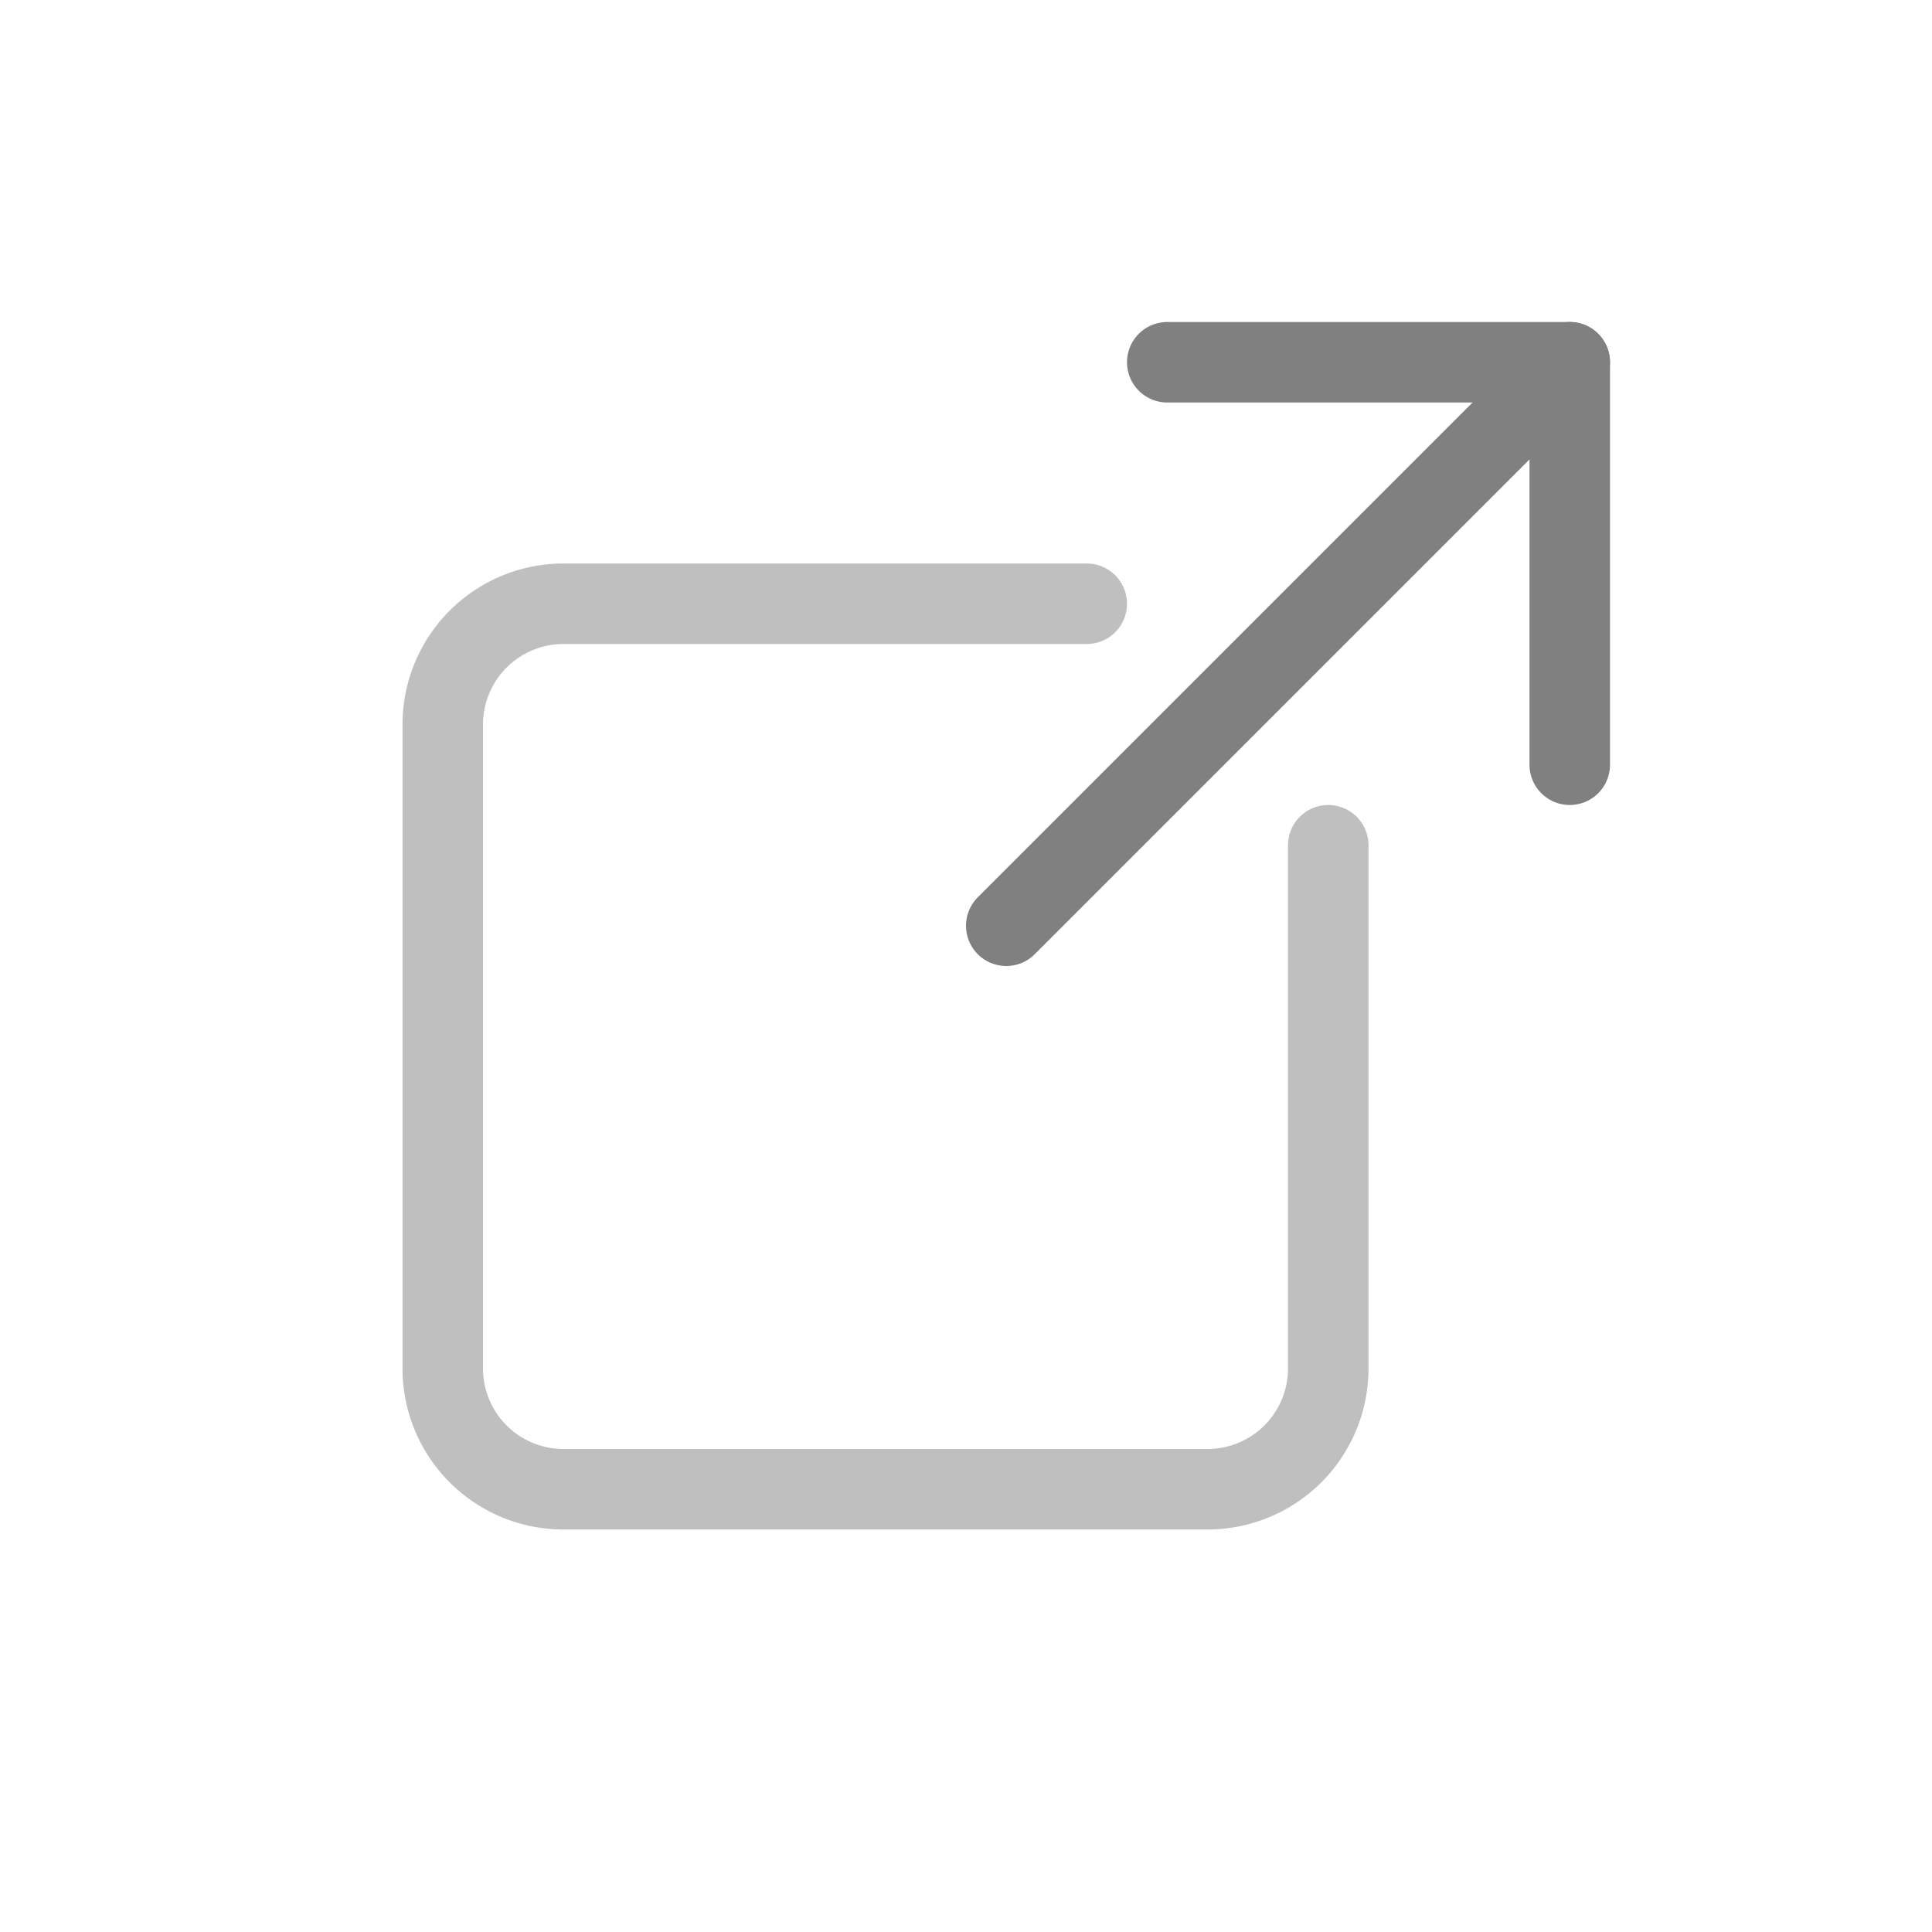
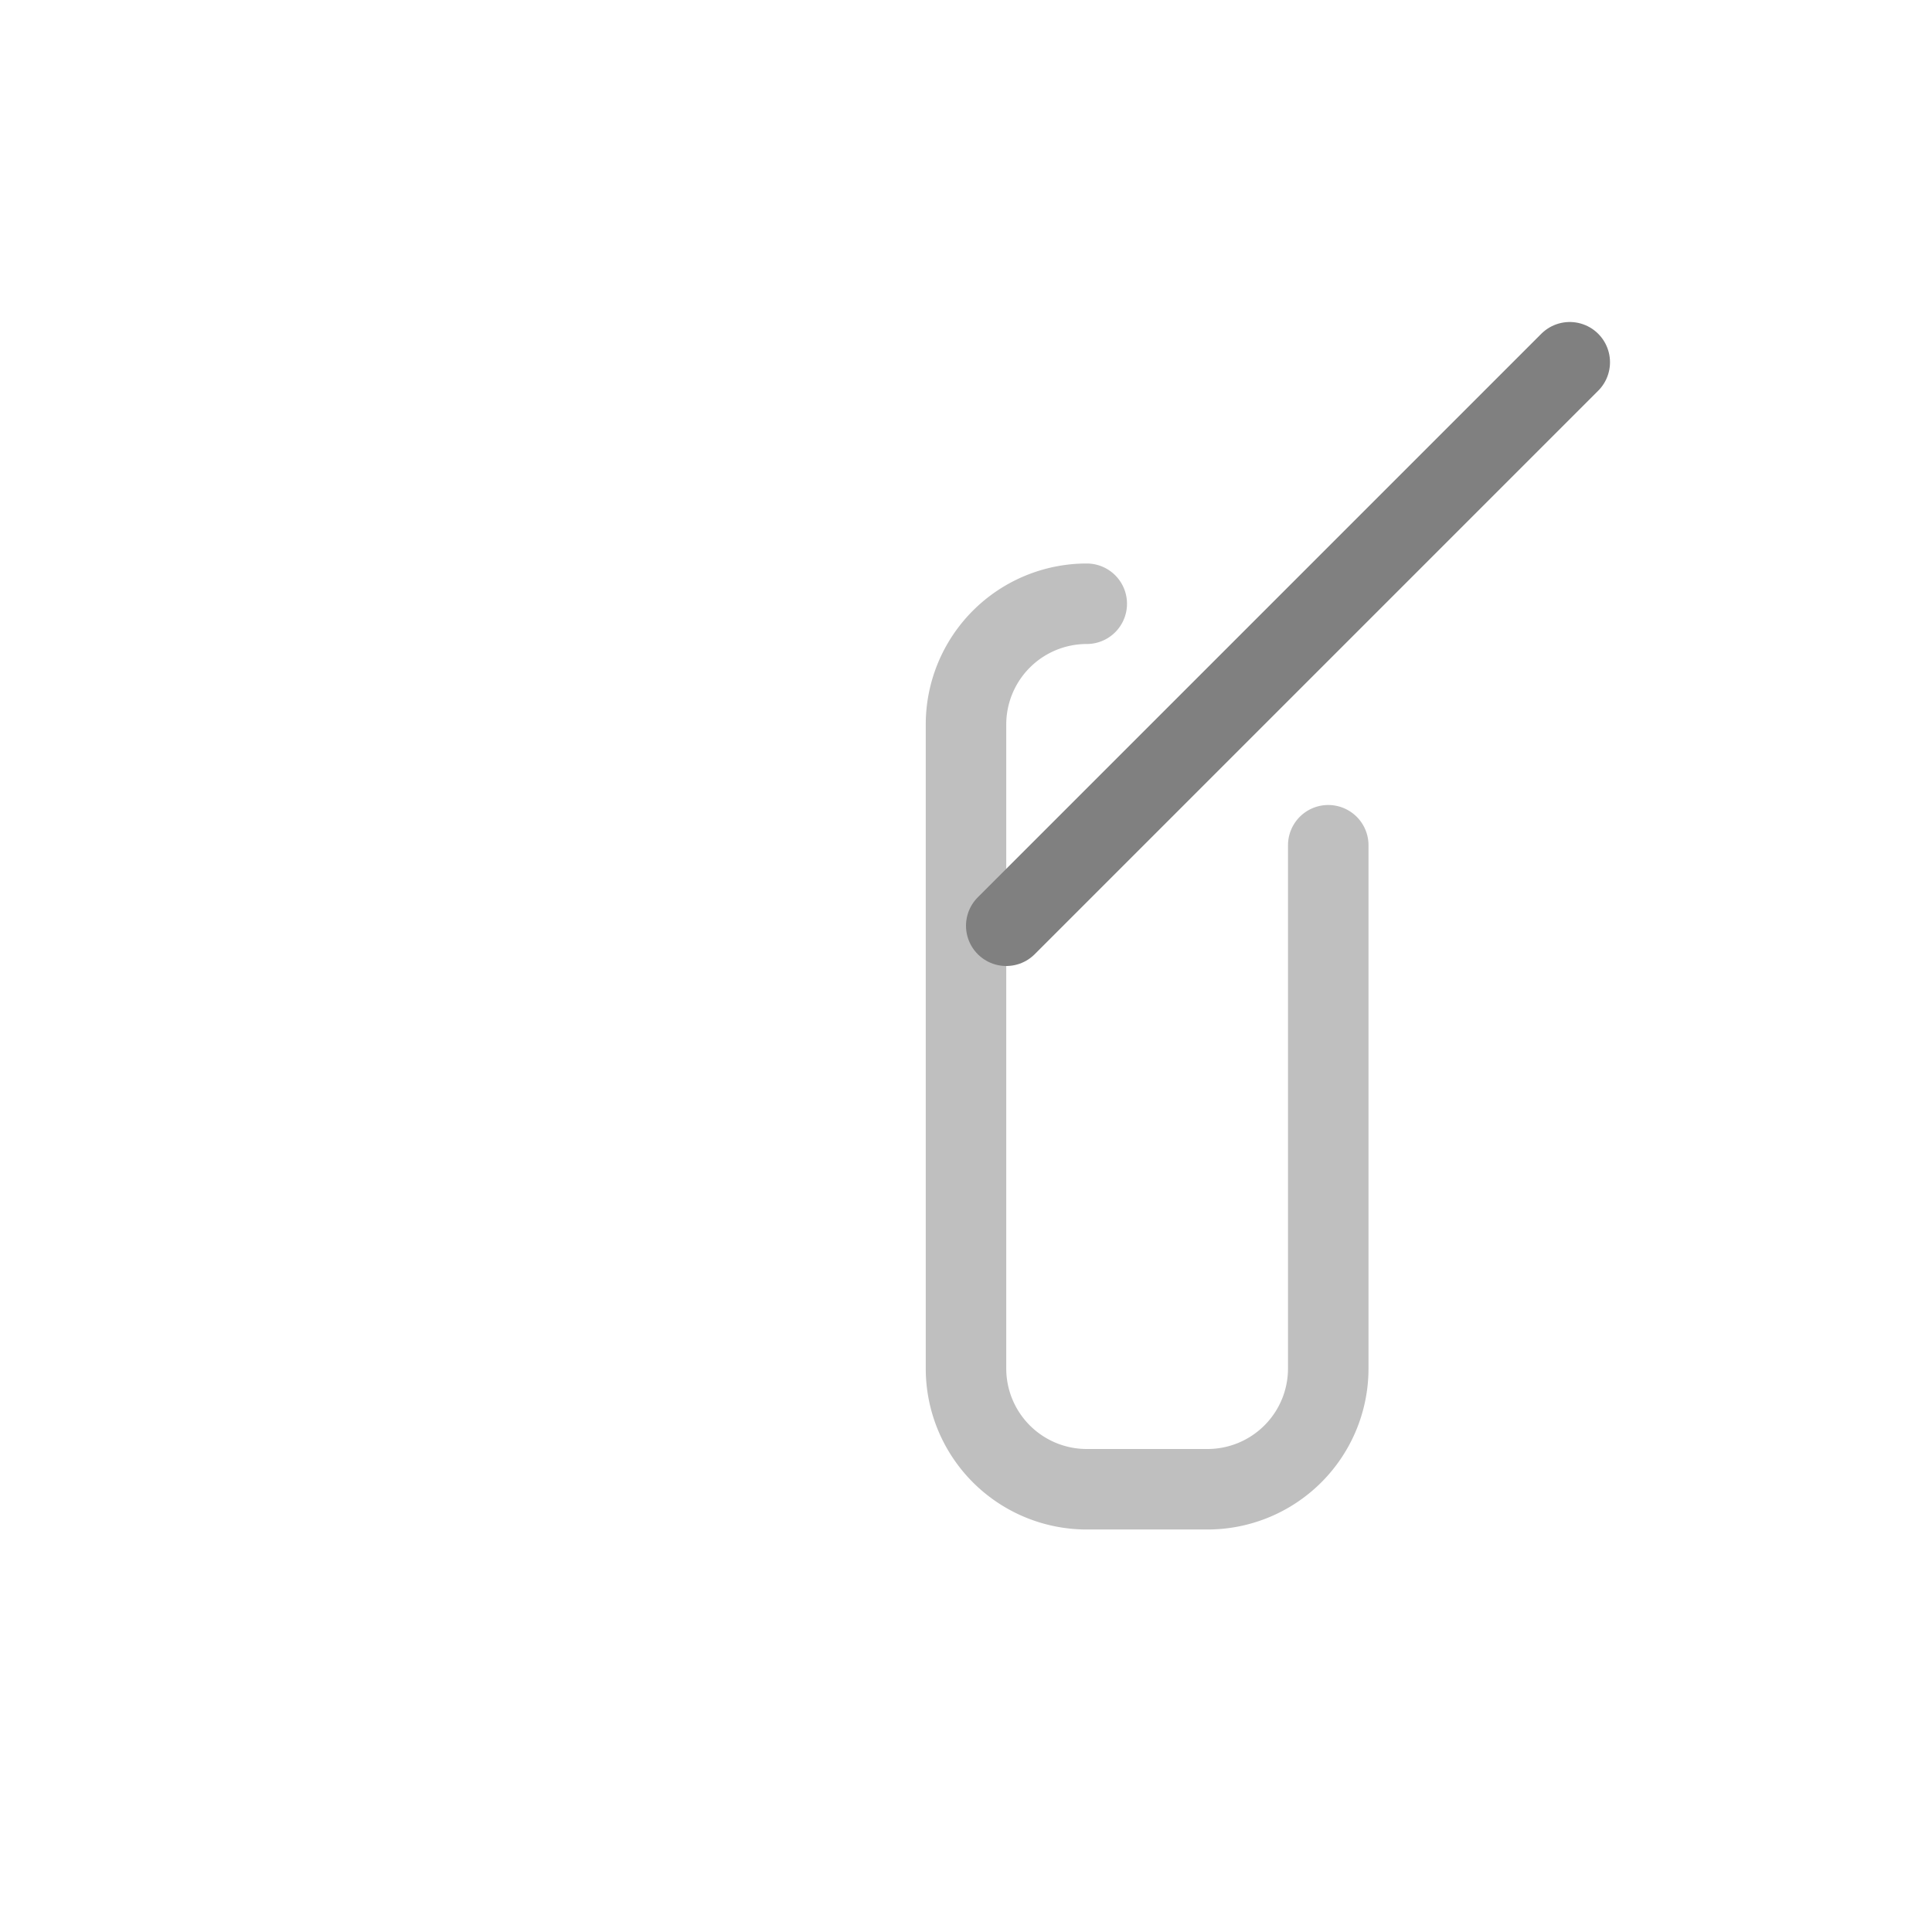
<svg xmlns="http://www.w3.org/2000/svg" width="48" height="48" viewBox="0 0 48 48">
-   <path d="M27,15H14a3,3,0,0,0-3,3V34a3,3,0,0,0,3,3H30a3,3,0,0,0,3-3V21" style="fill: none;stroke: #bfbfbf;stroke-linecap: round;stroke-linejoin: round;stroke-width: 2px" />
-   <polyline points="29 9 39 9 39 19" style="fill: none;stroke: gray;stroke-linecap: round;stroke-linejoin: round;stroke-width: 2px" />
+   <path d="M27,15a3,3,0,0,0-3,3V34a3,3,0,0,0,3,3H30a3,3,0,0,0,3-3V21" style="fill: none;stroke: #bfbfbf;stroke-linecap: round;stroke-linejoin: round;stroke-width: 2px" />
  <line x1="25" y1="23" x2="39" y2="9" style="fill: none;stroke: gray;stroke-linecap: round;stroke-linejoin: round;stroke-width: 2px" />
</svg>